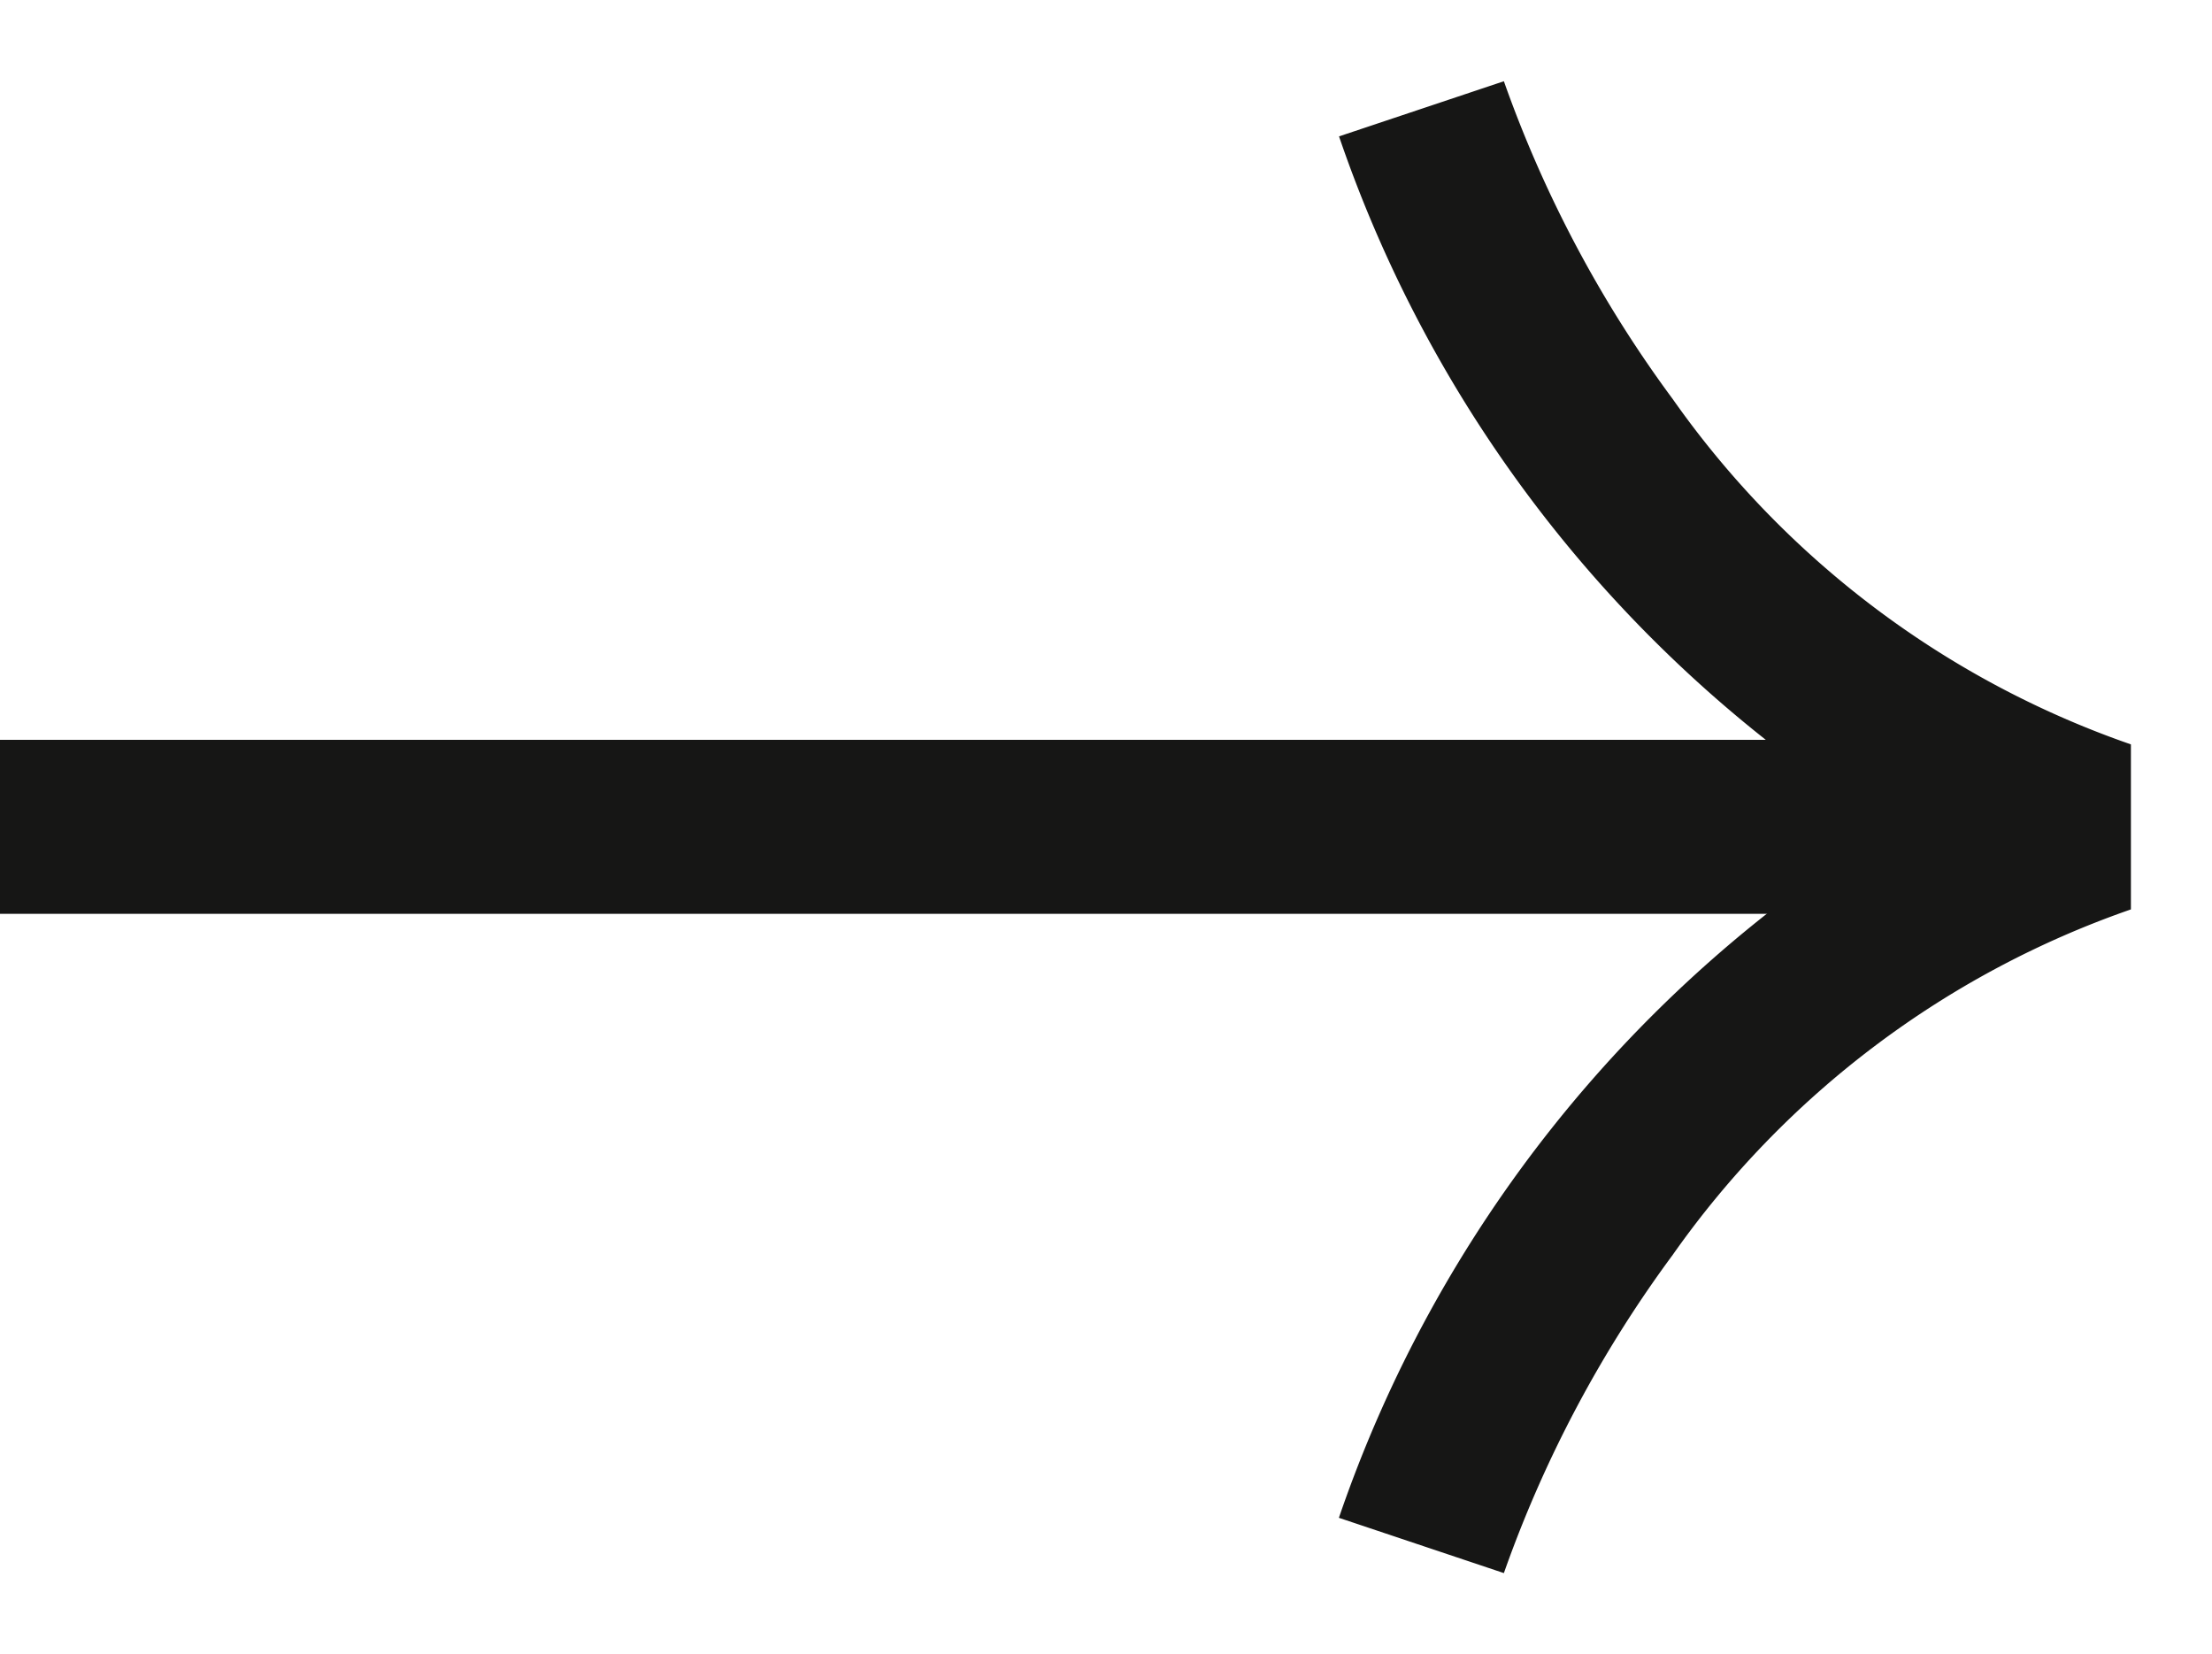
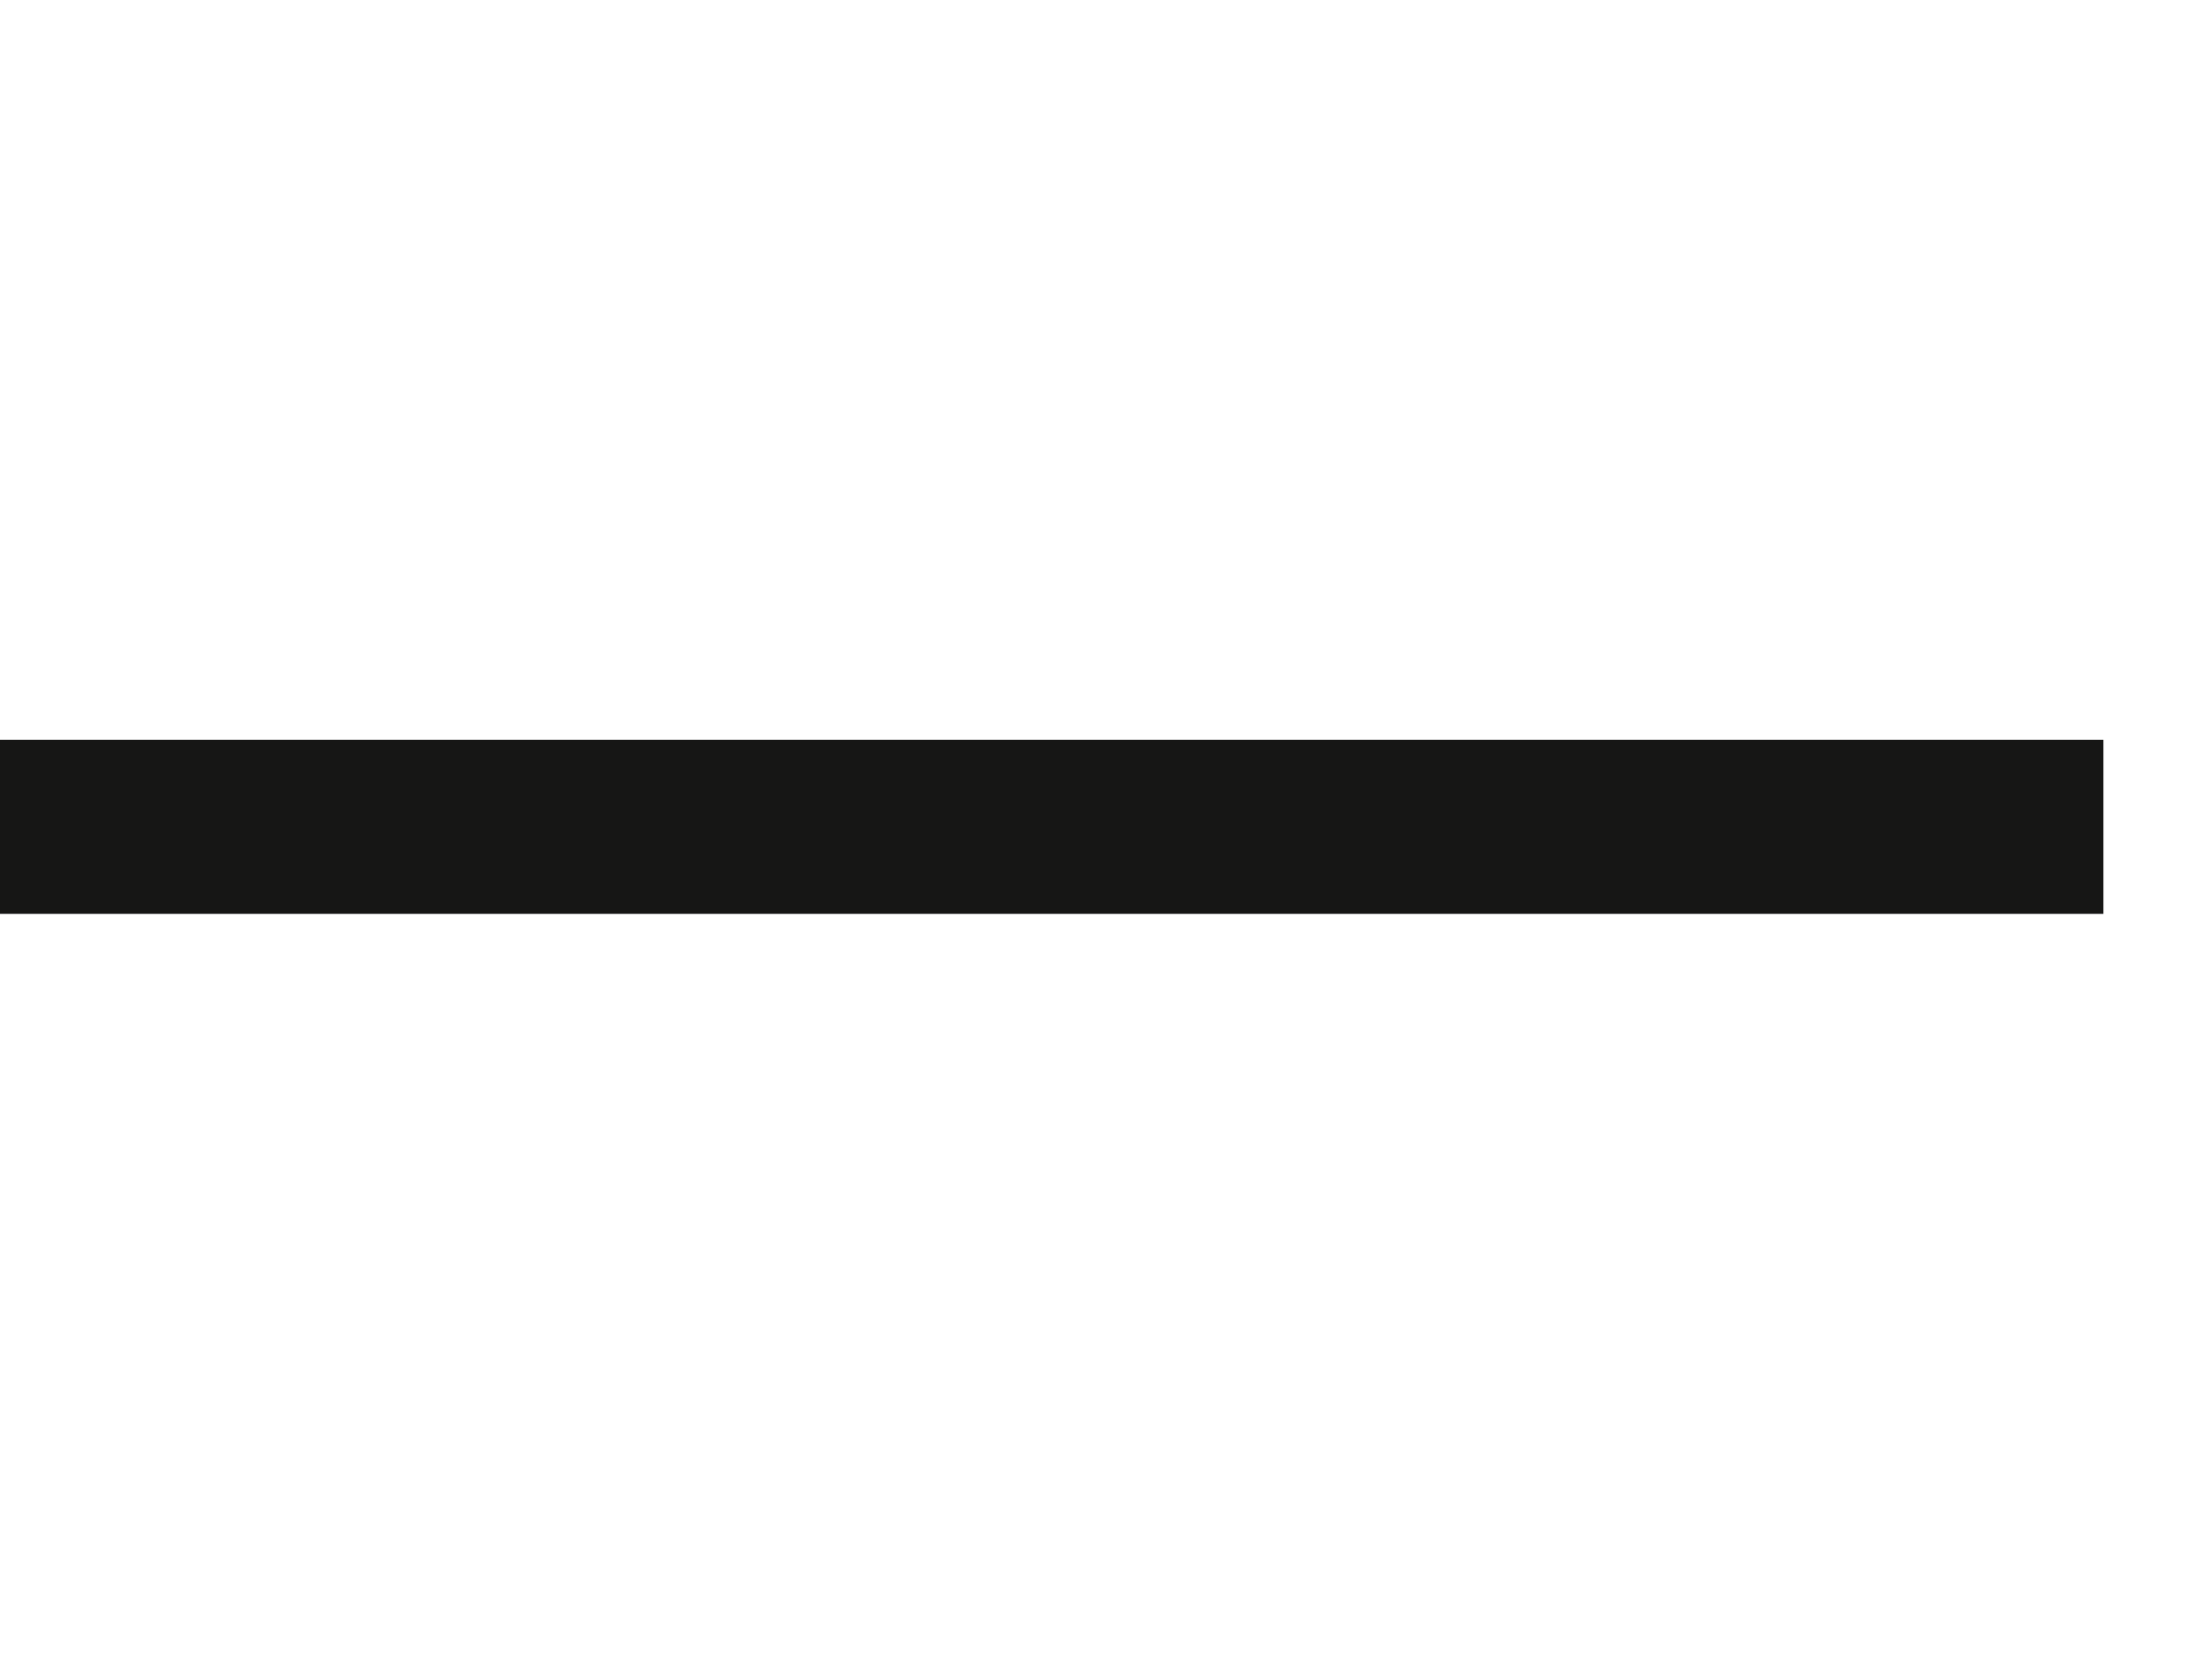
<svg xmlns="http://www.w3.org/2000/svg" width="16.531" height="12.357" viewBox="0 0 16.531 12.357">
  <g id="Group_349" data-name="Group 349" transform="translate(1504.5 -6770.085)">
-     <path id="Pfad_612" data-name="Pfad 612" d="M7.814,11.1l-1.233-.413a9.773,9.773,0,0,1,4.124-5.16A9.772,9.772,0,0,1,6.582.365L7.814-.047A9.072,9.072,0,0,0,9.076,2.328,6.983,6.983,0,0,0,12.5,4.908V6.141A6.987,6.987,0,0,0,9.076,8.722,9.074,9.074,0,0,0,7.814,11.1Z" transform="translate(-1501.075 6770.739)" fill="#161615" />
    <path id="Linie_269" data-name="Linie 269" d="M15.719.65H0V-.65H15.719Z" transform="translate(-1504.5 6776.263)" fill="#161615" />
    <path id="Rechteck_445" data-name="Rechteck 445" d="M-.65-.65H13.283V11.707H-.65ZM11.983.65H.65v9.757H11.983Z" transform="translate(-1501.251 6770.735)" fill="rgba(0,0,0,0)" />
  </g>
</svg>